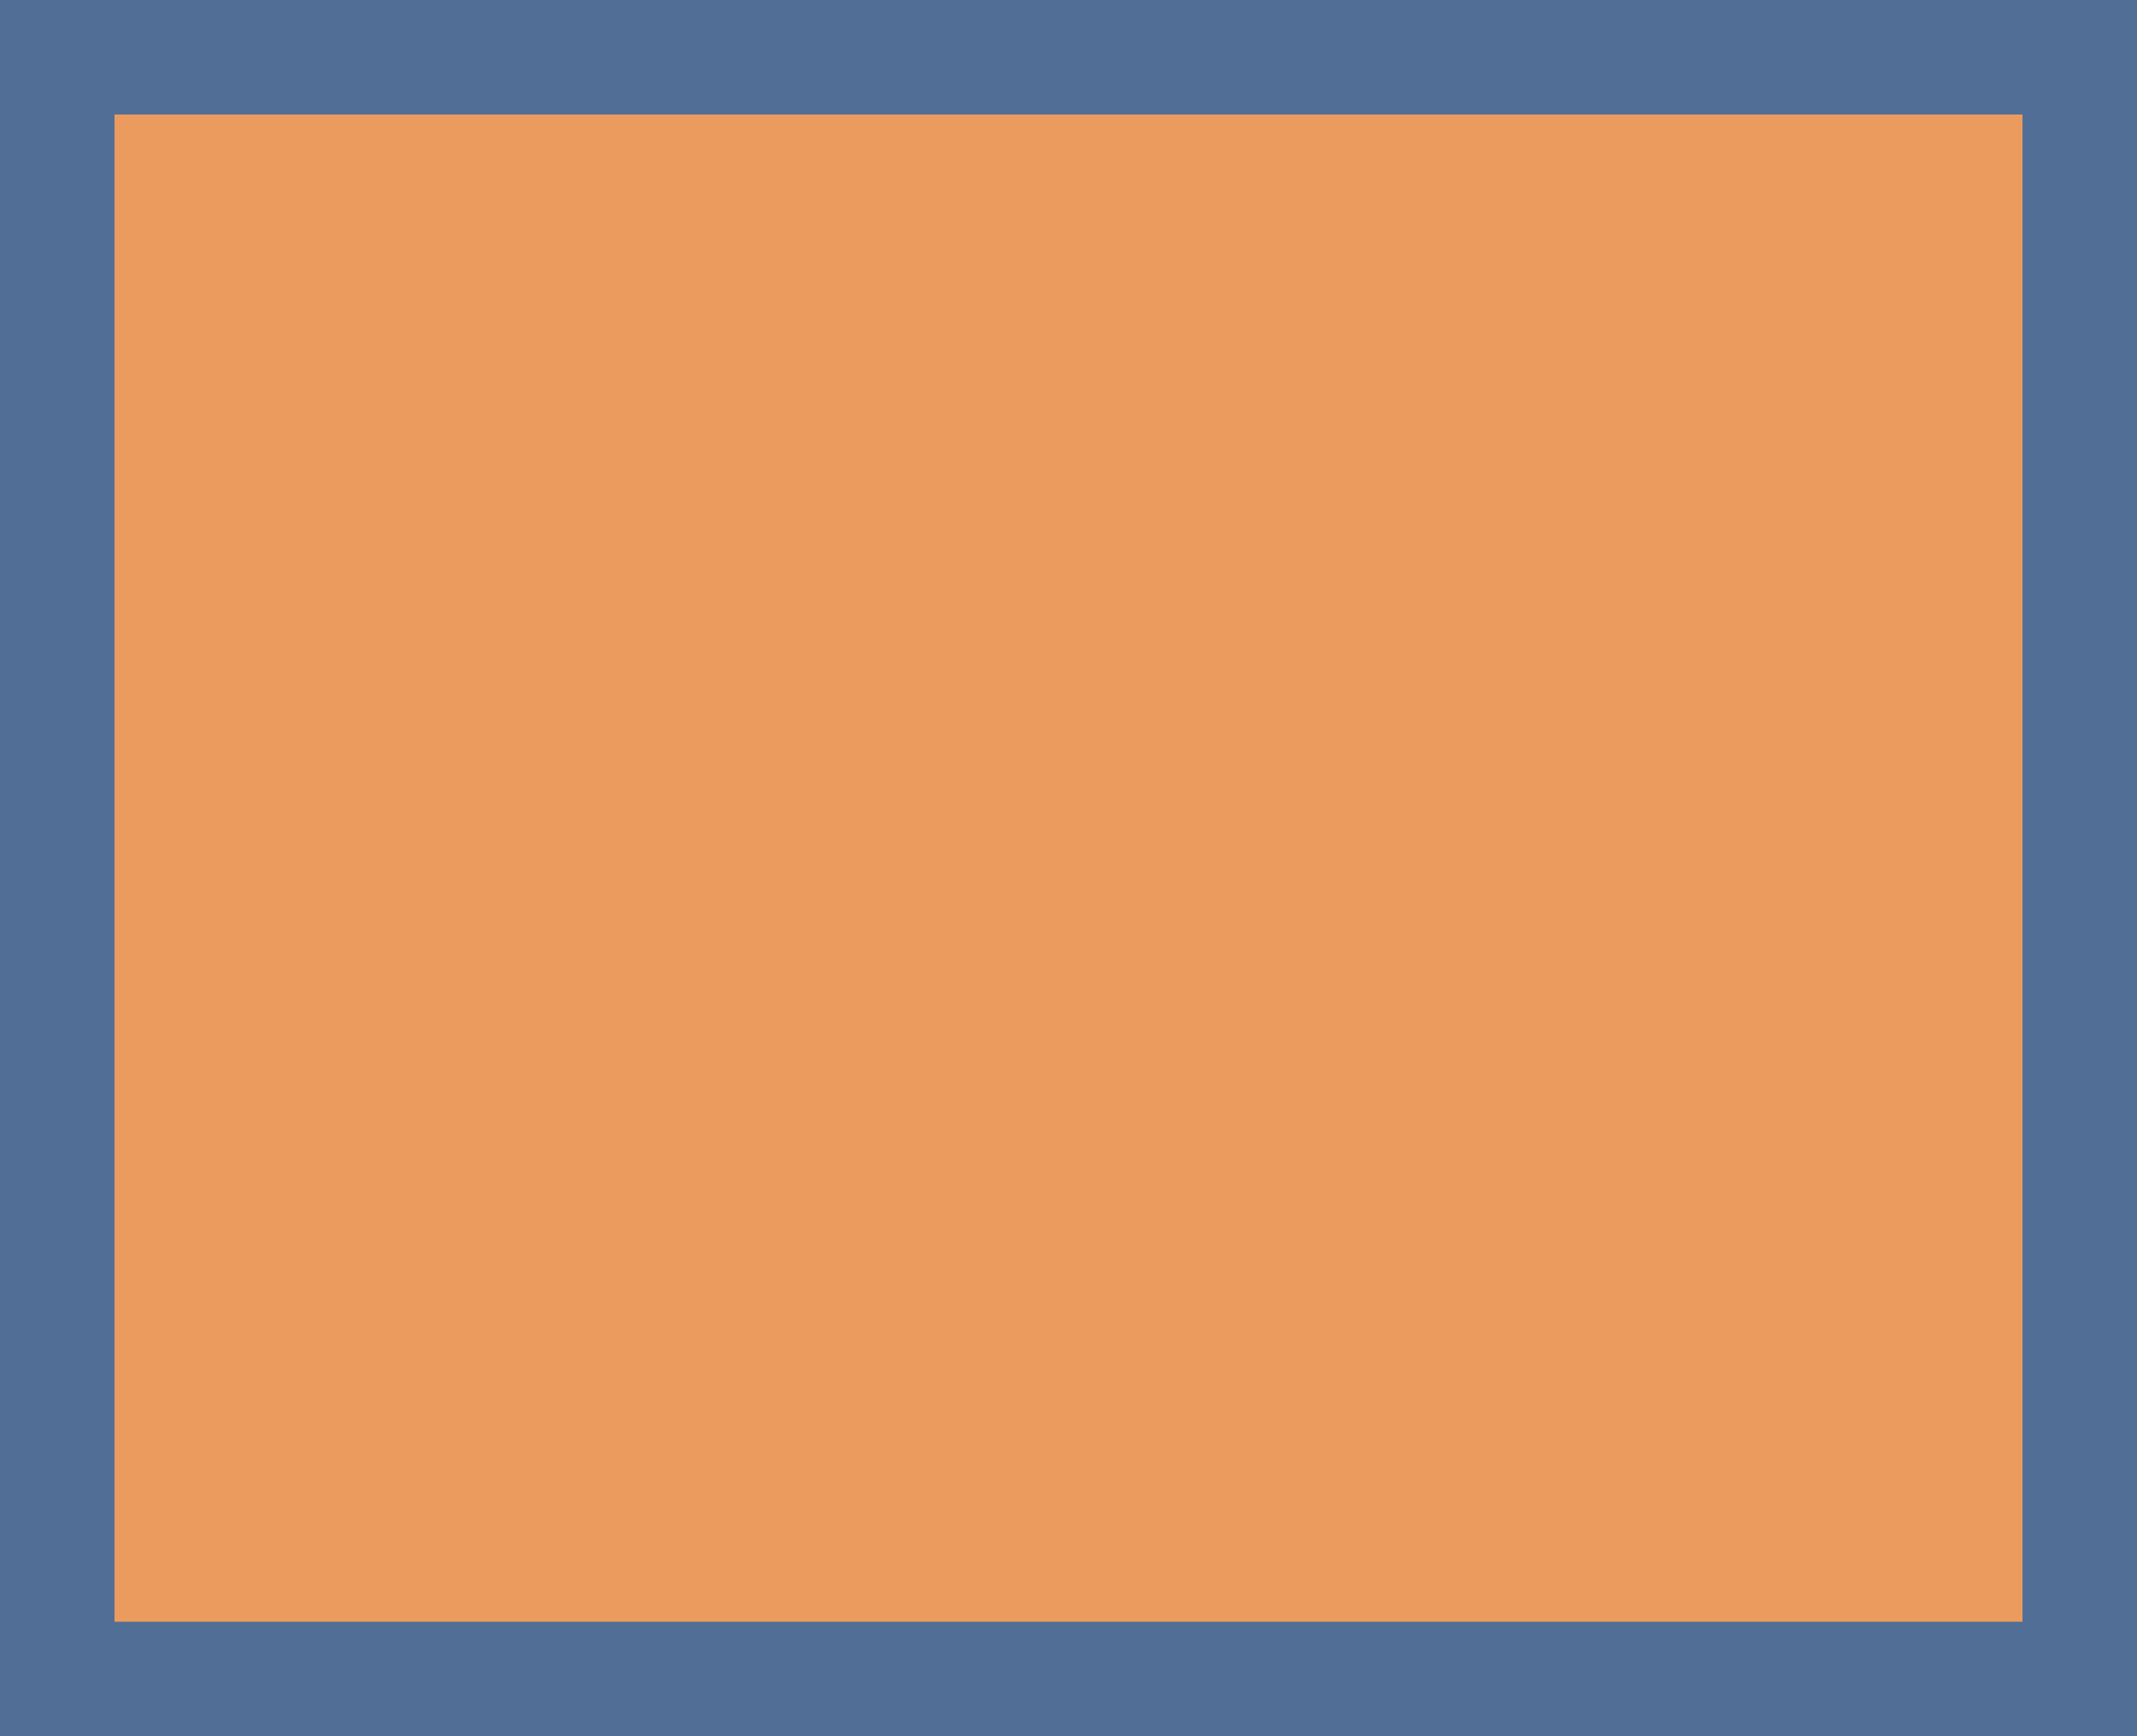
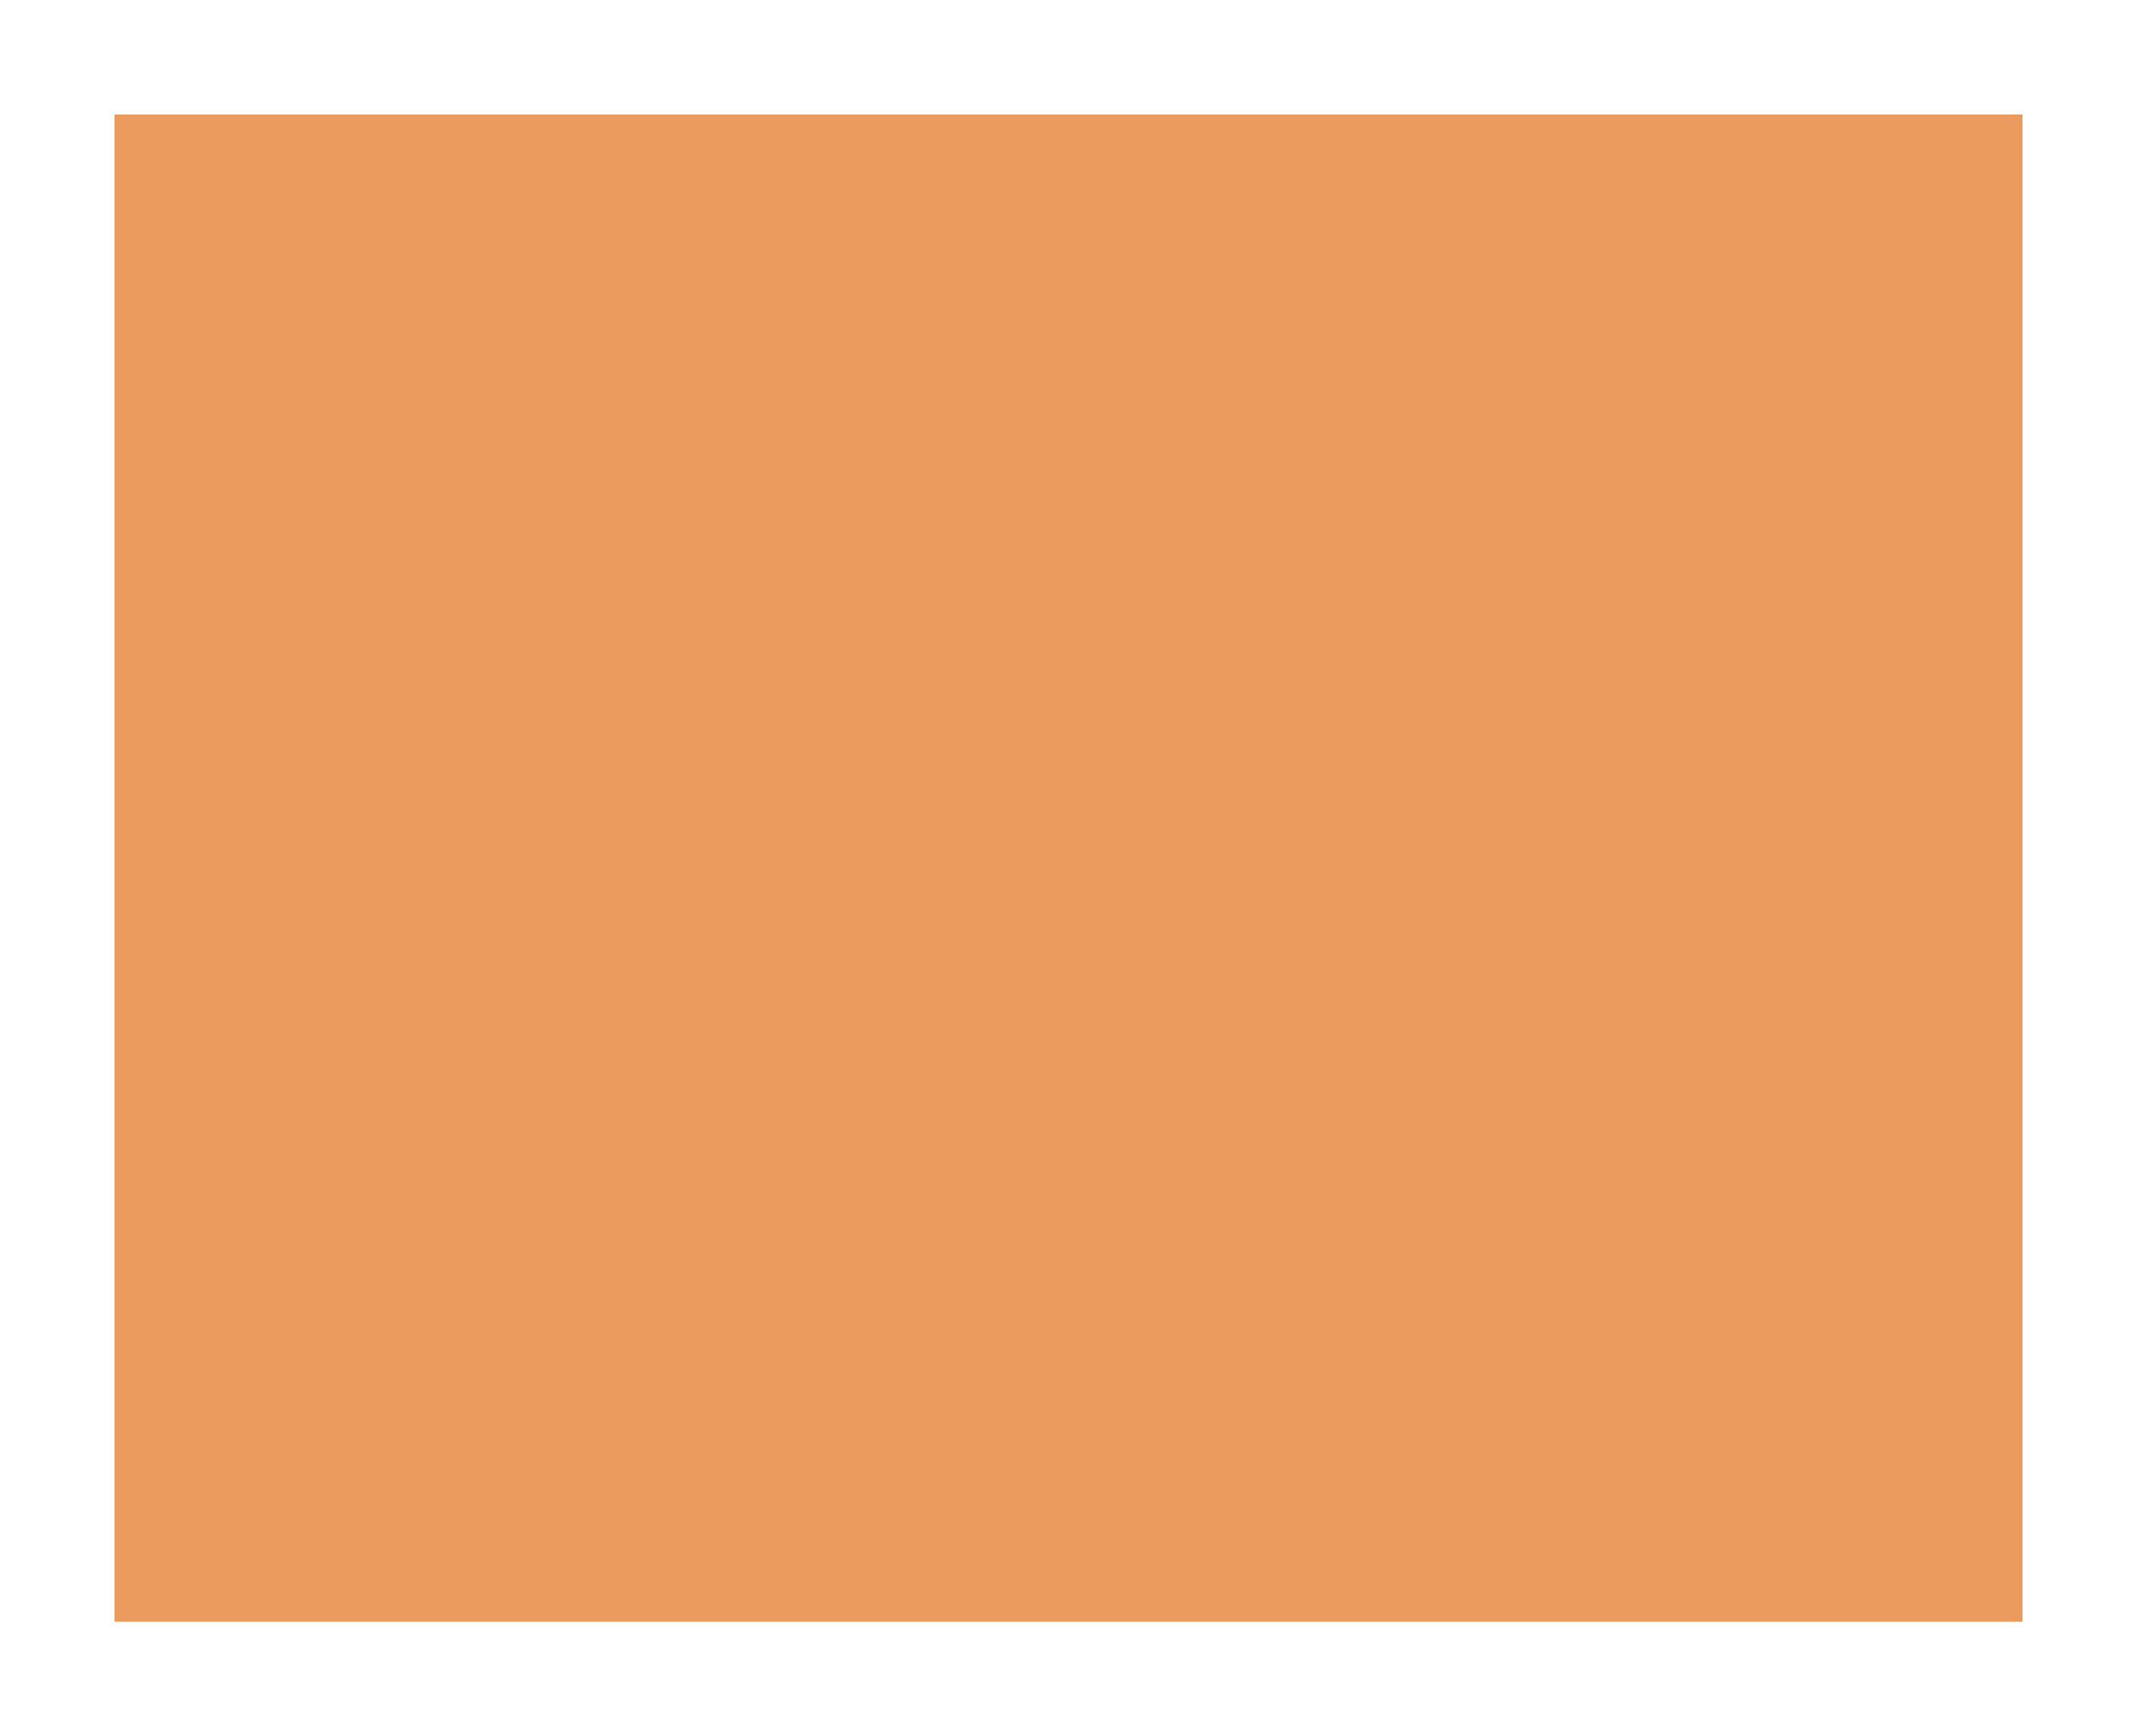
<svg xmlns="http://www.w3.org/2000/svg" version="1.0" width="100%" height="100%" viewBox="0 0 448 364" preserveAspectRatio="xMidYMid meet">
-   <rect width="448" height="364" fill="#506e96" stroke="none" />
  <g transform="translate(0,364) scale(0.1,-0.1)" fill="#eb9b5e" stroke="none">
-     <path d="M2240 3400 l-2000 0 0 -1580 0 -1580 2000 0 2000 0 0 1580 0 1580 -2000 0z" />
+     <path d="M2240 3400 l-2000 0 0 -1580 0 -1580 2000 0 2000 0 0 1580 0 1580 -2000 0" />
  </g>
</svg>